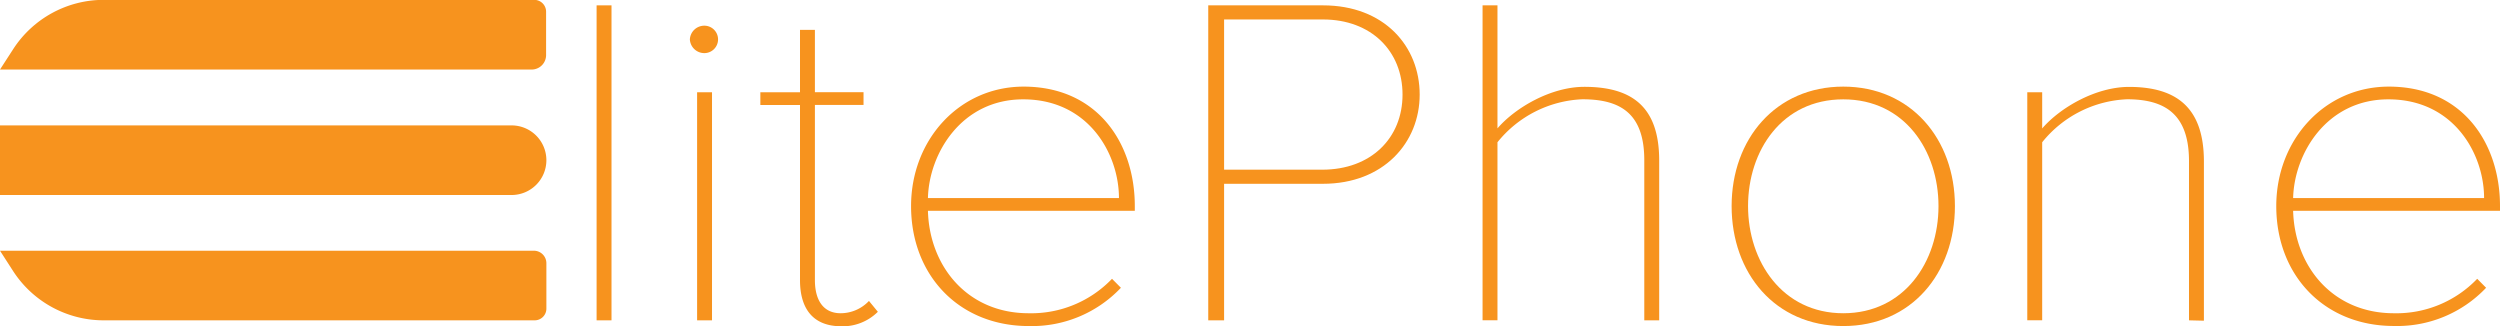
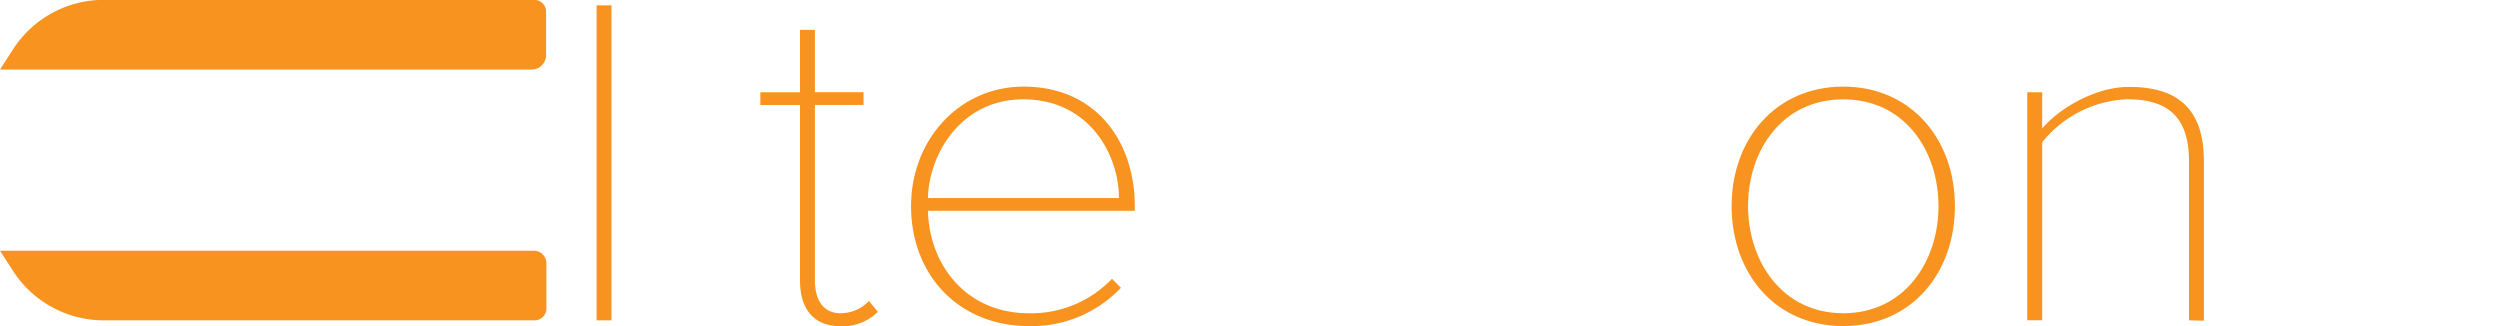
<svg xmlns="http://www.w3.org/2000/svg" id="Calque_1" data-name="Calque 1" viewBox="0 0 345.5 45.06">
  <defs>
    <style>.cls-1{fill:#f7931e;}</style>
  </defs>
  <title>logo_elitepohone_header</title>
-   <path class="cls-1" d="M104.62,54.29V10.76h2.06V54.29Z" transform="translate(-22.17 -10.02)" />
-   <path class="cls-1" d="M117.51,15.46a2,2,0,0,1,2-1.89,1.89,1.89,0,1,1,0,3.79A2,2,0,0,1,117.51,15.46Zm1,38.83V22.77h2.06V54.29Z" transform="translate(-22.17 -10.02)" />
+   <path class="cls-1" d="M104.62,54.29V10.76h2.06V54.29" transform="translate(-22.17 -10.02)" />
  <path class="cls-1" d="M132.73,48.74V24.53h-5.48V22.77h5.48V14.15h2.06v8.61h6.72v1.76h-6.72V48.74c0,2.68,1.1,4.57,3.56,4.57a5.39,5.39,0,0,0,3.91-1.7l1.23,1.5a6.9,6.9,0,0,1-5.14,2C134.51,55.07,132.73,52.66,132.73,48.74Z" transform="translate(-22.17 -10.02)" />
  <path class="cls-1" d="M148.08,38.5c0-9.14,6.65-16.51,15.56-16.51C173.79,22,179,29.75,179,38.5v.65H150.41c.21,7.7,5.48,14.16,13.92,14.16a15.46,15.46,0,0,0,11.52-4.76l1.23,1.24a16.93,16.93,0,0,1-12.75,5.29C154.73,55.07,148.08,48.09,148.08,38.5Zm15.49-14.75c-8.5,0-13,7.44-13.16,13.64h26.4C176.81,31.32,172.63,23.75,163.58,23.75Z" transform="translate(-22.17 -10.02)" />
-   <path class="cls-1" d="M189.15,54.29V10.76H205c8.5,0,13.37,5.68,13.37,12.33s-5,12.33-13.37,12.33H191.34V54.29ZM216,23.09c0-6-4.32-10.38-11-10.38H191.34V33.47h13.57C211.64,33.47,216,29.1,216,23.09Z" transform="translate(-22.17 -10.02)" />
-   <path class="cls-1" d="M249.41,54.29V32.16c0-6.59-3.43-8.42-8.57-8.42a15.9,15.9,0,0,0-11.72,5.94v24.6h-2.06V10.76h2.06v17c2.47-2.87,7.4-5.74,12-5.74,6.58,0,10.35,2.74,10.35,10.18V54.29Z" transform="translate(-22.17 -10.02)" />
  <path class="cls-1" d="M261.48,38.5c0-9.27,6.1-16.51,15.43-16.51s15.43,7.24,15.43,16.51-6,16.58-15.43,16.58S261.48,47.76,261.48,38.5Zm28.59,0c0-7.64-4.66-14.75-13.16-14.75s-13.16,7.11-13.16,14.75,4.73,14.81,13.16,14.81S290.07,46.2,290.07,38.5Z" transform="translate(-22.17 -10.02)" />
  <path class="cls-1" d="M324.69,54.29v-22c0-6.59-3.43-8.55-8.57-8.55a15.9,15.9,0,0,0-11.72,5.94v24.6h-2.06V22.77h2.06v5c2.47-2.87,7.4-5.74,12-5.74,6.58,0,10.35,2.87,10.35,10.31v22Z" transform="translate(-22.17 -10.02)" />
-   <path class="cls-1" d="M336.75,38.5c0-9.14,6.65-16.51,15.56-16.51,10.15,0,15.36,7.77,15.36,16.51v.65H339.08c.21,7.7,5.48,14.16,13.92,14.16a15.46,15.46,0,0,0,11.52-4.76l1.23,1.24A16.93,16.93,0,0,1,353,55.07C343.4,55.07,336.75,48.09,336.75,38.5Zm15.49-14.75c-8.5,0-13,7.44-13.16,13.64h26.39C365.48,31.32,361.3,23.75,352.25,23.75Z" transform="translate(-22.17 -10.02)" />
-   <path class="cls-1" d="M0,17.33H70.7a4.81,4.81,0,0,1,4.81,4.81v0a4.81,4.81,0,0,1-4.81,4.81H0a0,0,0,0,1,0,0V17.33A0,0,0,0,1,0,17.33Z" />
  <path class="cls-1" d="M95.73,19.63H22.17L24,16.8A14.91,14.91,0,0,1,36.52,10H96a1.64,1.64,0,0,1,1.64,1.64v6A2,2,0,0,1,95.73,19.63Z" transform="translate(-22.17 -10.02)" />
  <path class="cls-1" d="M96,44.67H22.17L24,47.51a14.91,14.91,0,0,0,12.5,6.78H96.06a1.62,1.62,0,0,0,1.62-1.62V46.4A1.73,1.73,0,0,0,96,44.67Z" transform="translate(-22.17 -10.02)" />
</svg>